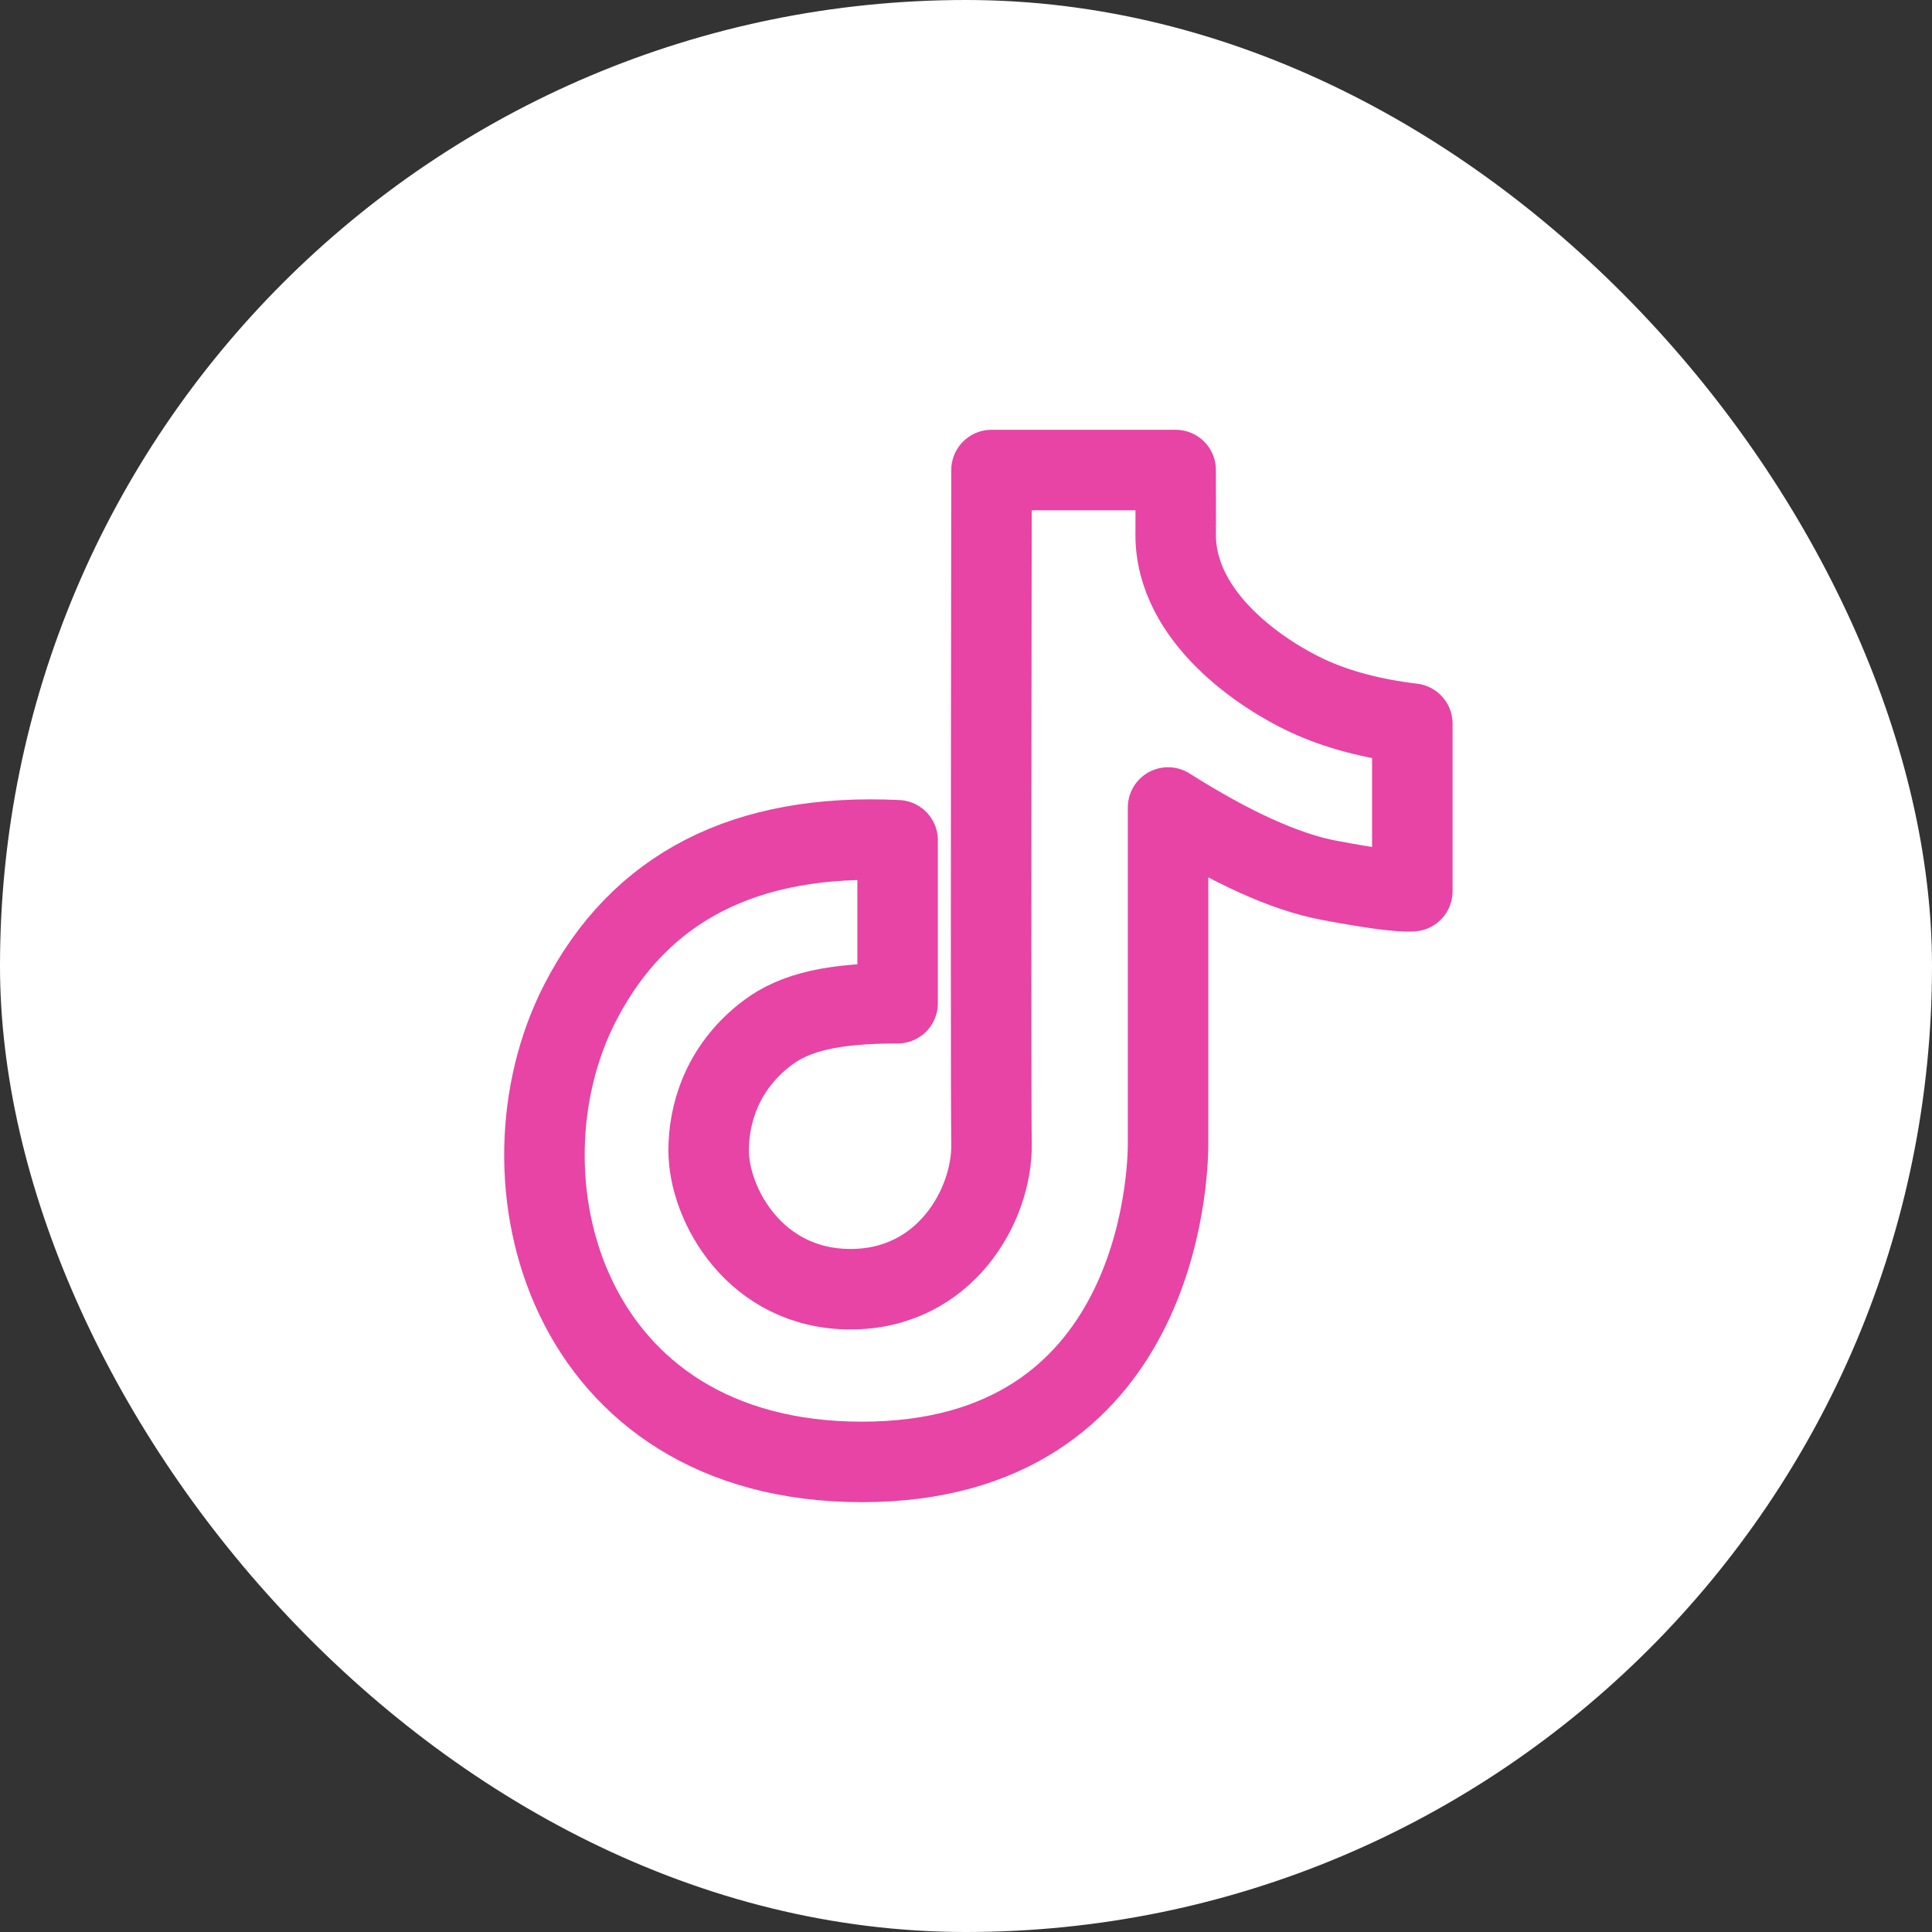
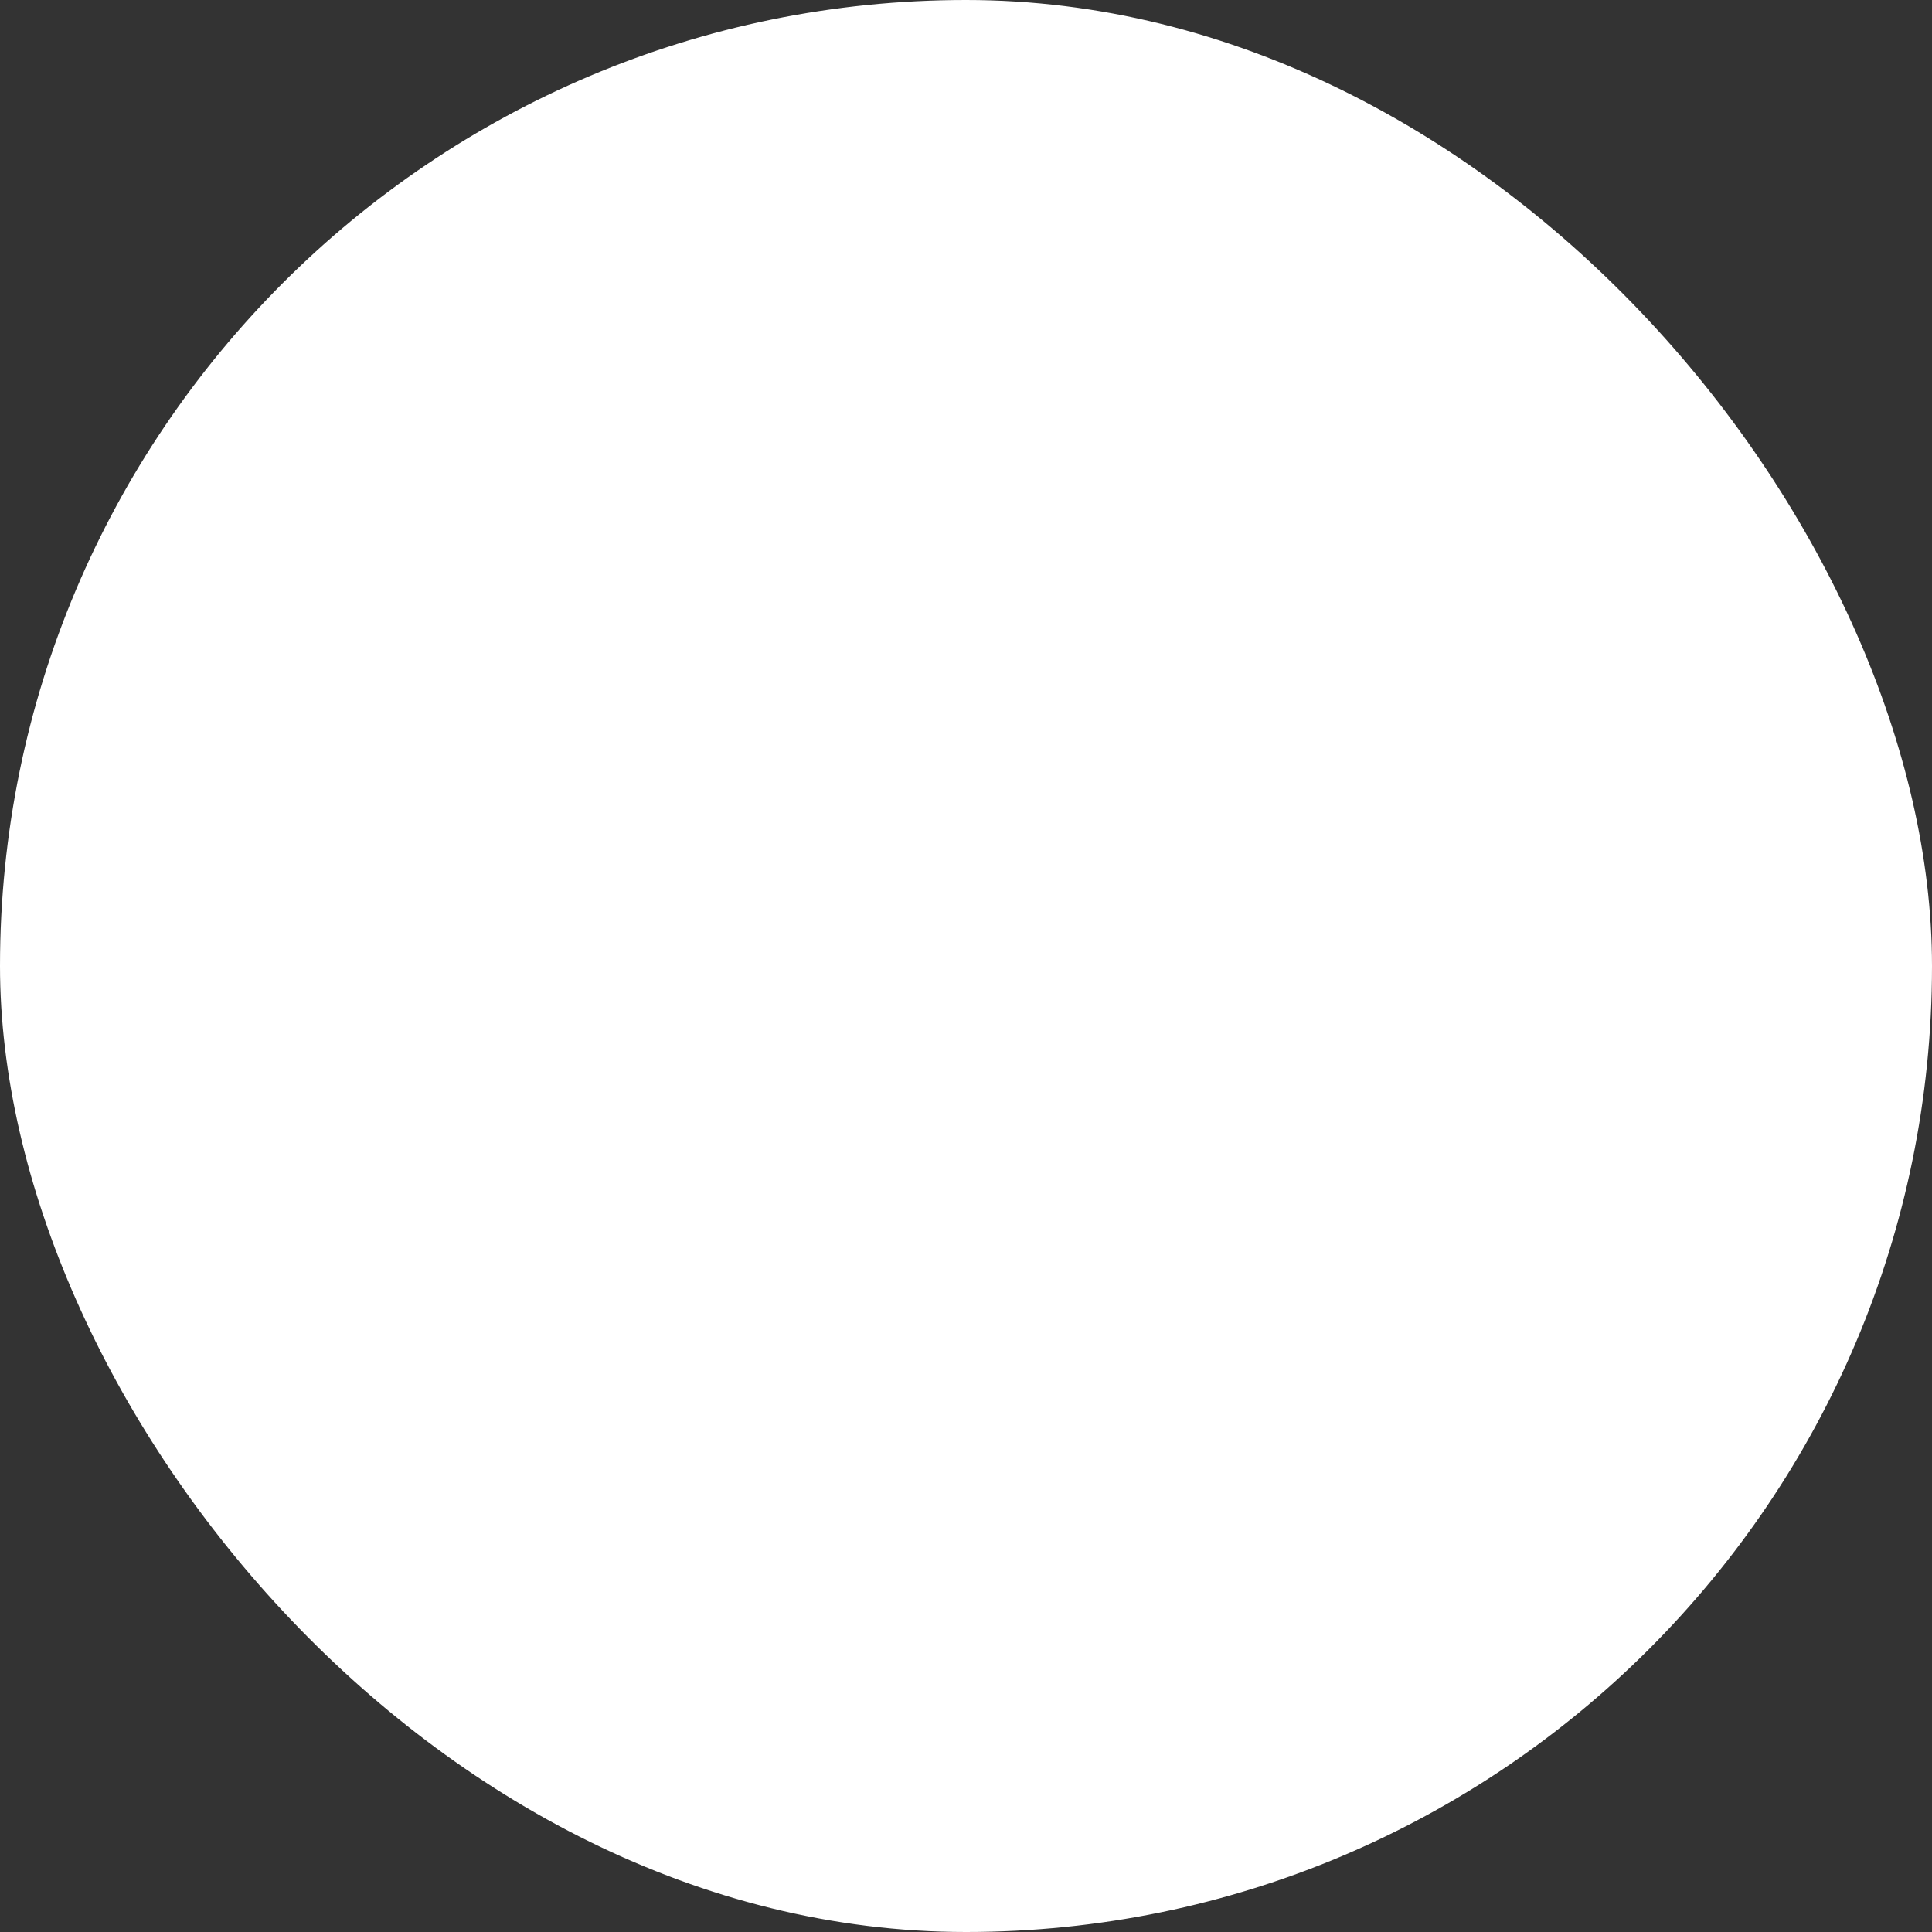
<svg xmlns="http://www.w3.org/2000/svg" width="48" height="48" viewBox="0 0 48 48" fill="none">
  <rect x="0" y="0" width="48" height="48" fill="#333333" stroke="none" />
  <rect width="48" height="48" rx="24" fill="white" />
-   <path d="M22.301 20.876C18.516 20.693 15.884 22.043 14.407 24.925C12.192 29.248 14.023 36.321 21.415 36.321C28.807 36.321 29.02 29.178 29.02 28.43C29.02 27.931 29.02 25.142 29.02 20.062C30.602 21.064 31.935 21.666 33.02 21.871C34.105 22.075 34.794 22.165 35.089 22.142V17.979C34.085 17.858 33.218 17.628 32.485 17.287C31.387 16.777 29.209 15.361 29.209 13.285C29.211 13.295 29.211 12.76 29.209 11.678H24.634C24.62 21.846 24.62 27.43 24.634 28.43C24.654 29.931 23.49 32.03 21.13 32.03C18.77 32.03 17.606 29.932 17.606 28.58C17.606 27.752 17.89 26.551 19.066 25.662C19.763 25.135 20.731 24.925 22.301 24.925C22.301 24.439 22.301 23.089 22.301 20.876Z" stroke="#E744A5" stroke-width="2" stroke-linejoin="round" />
</svg>